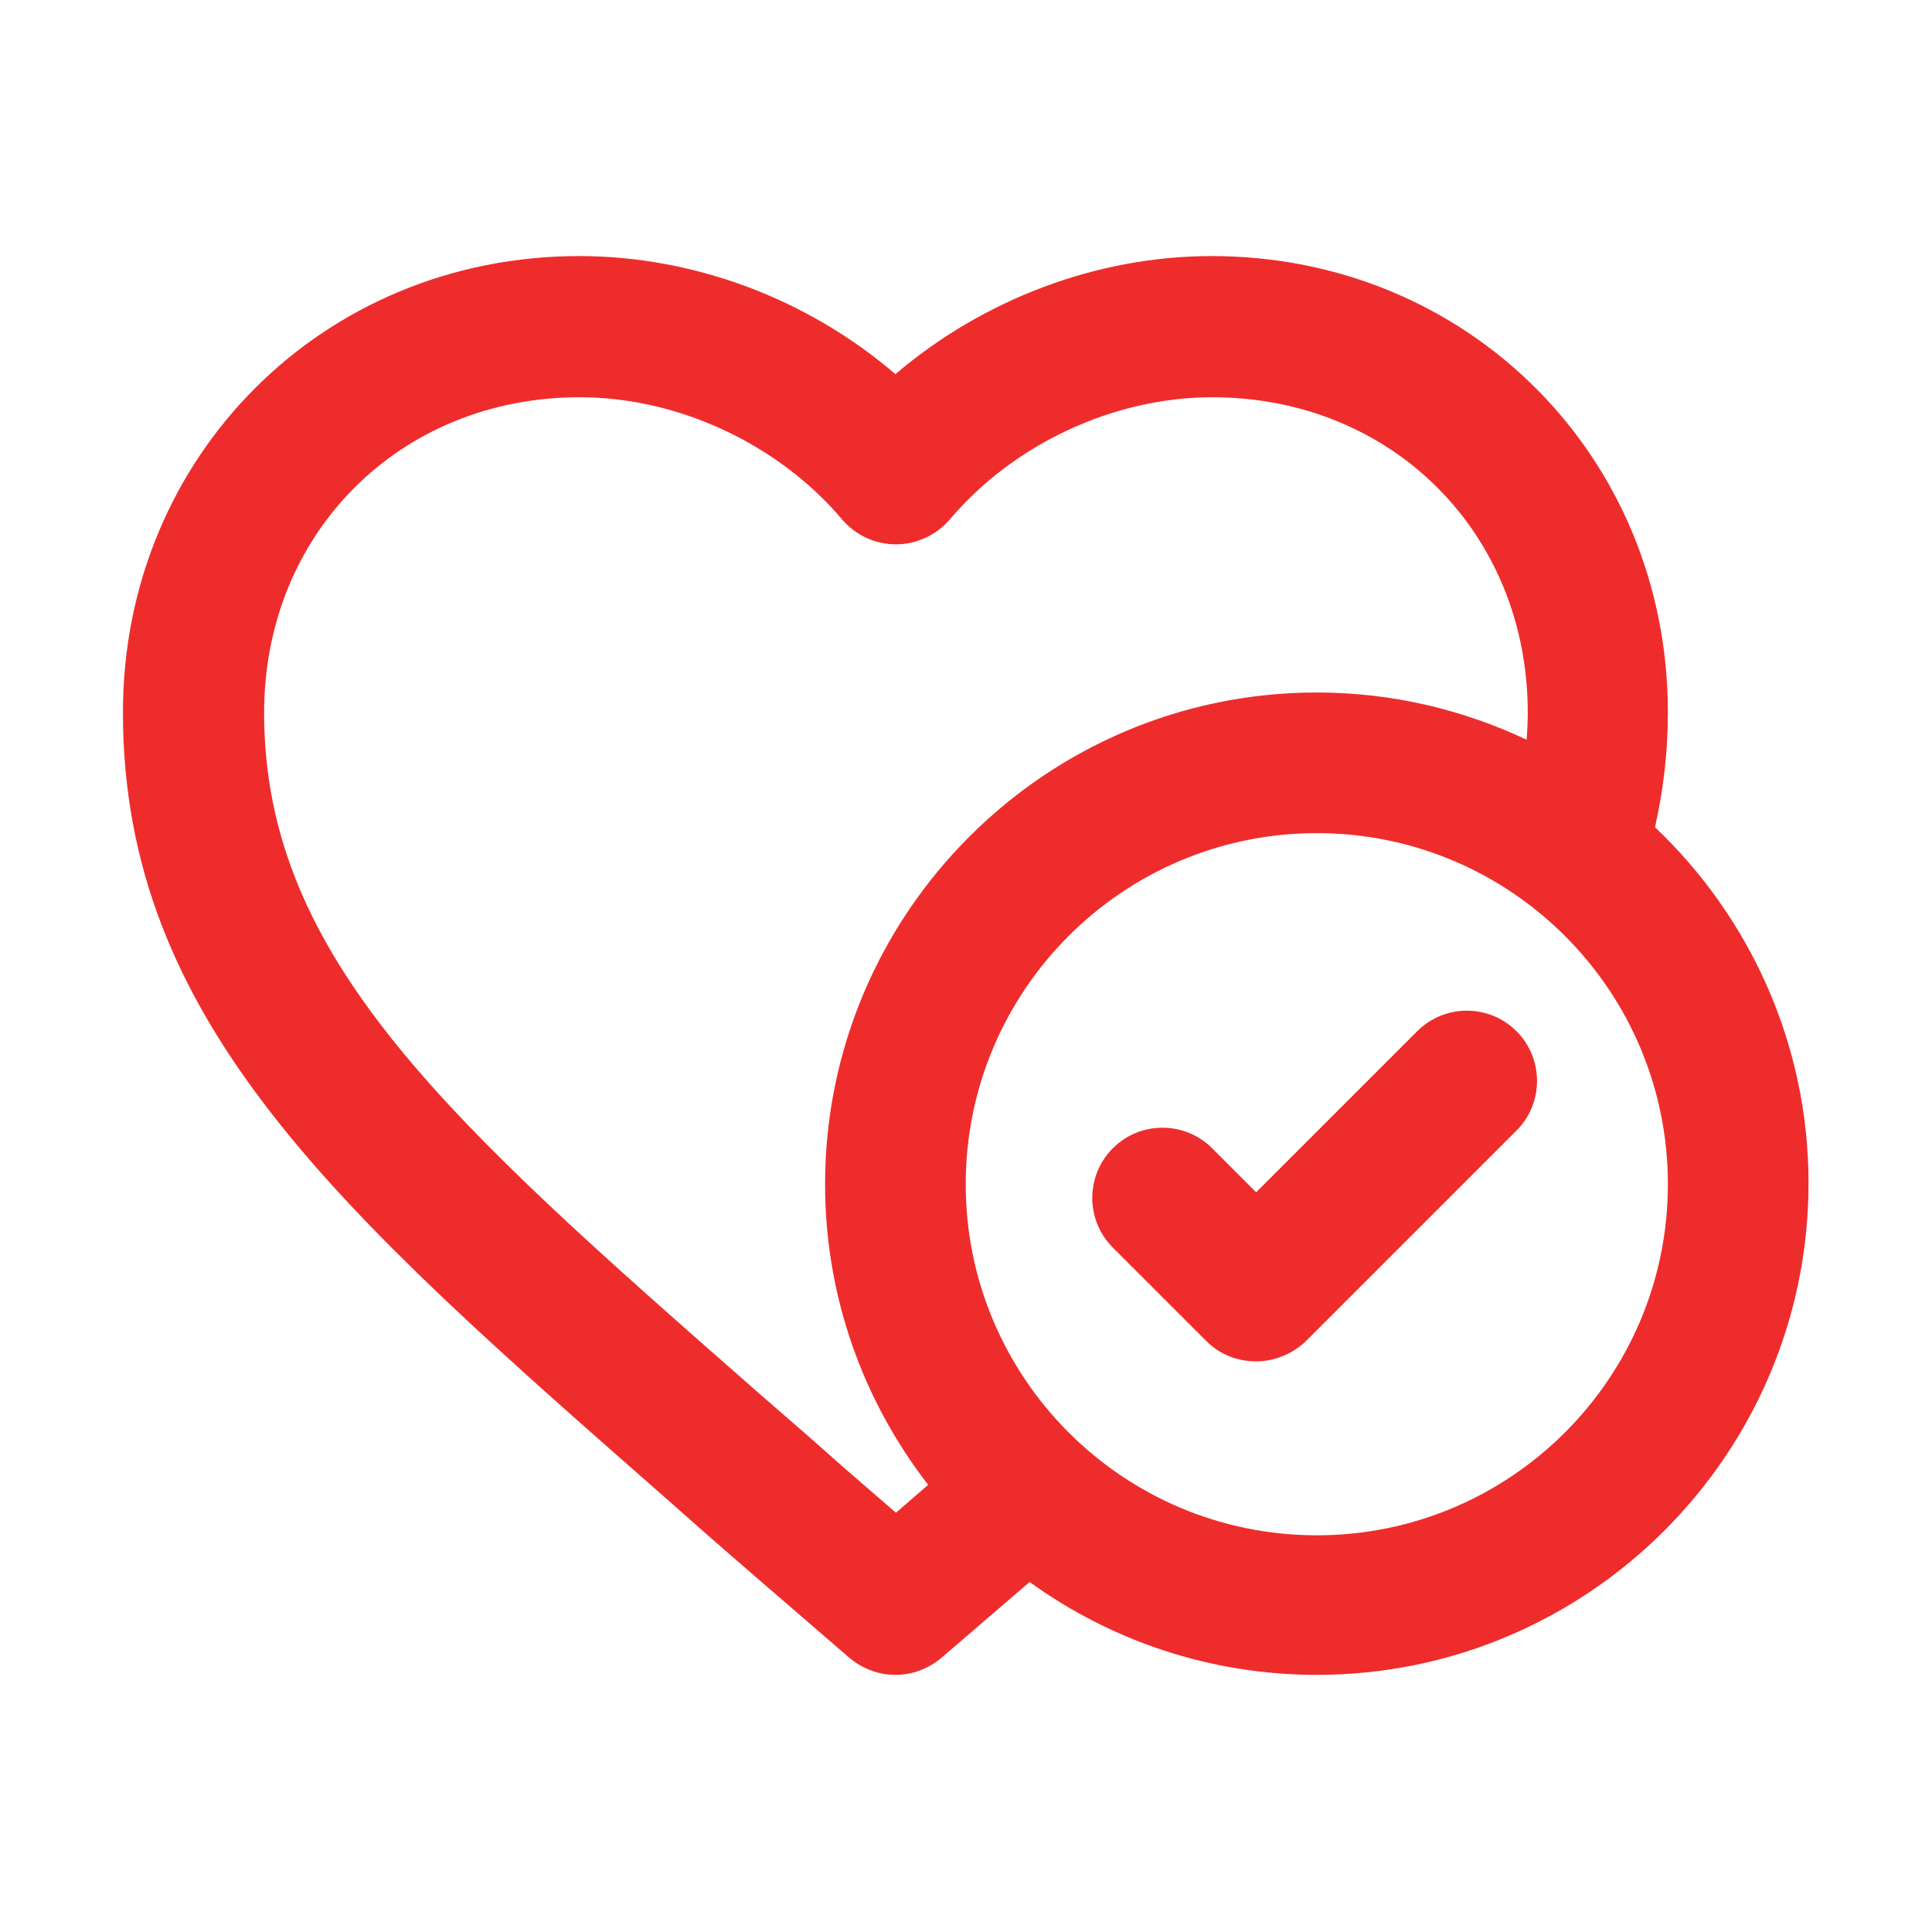
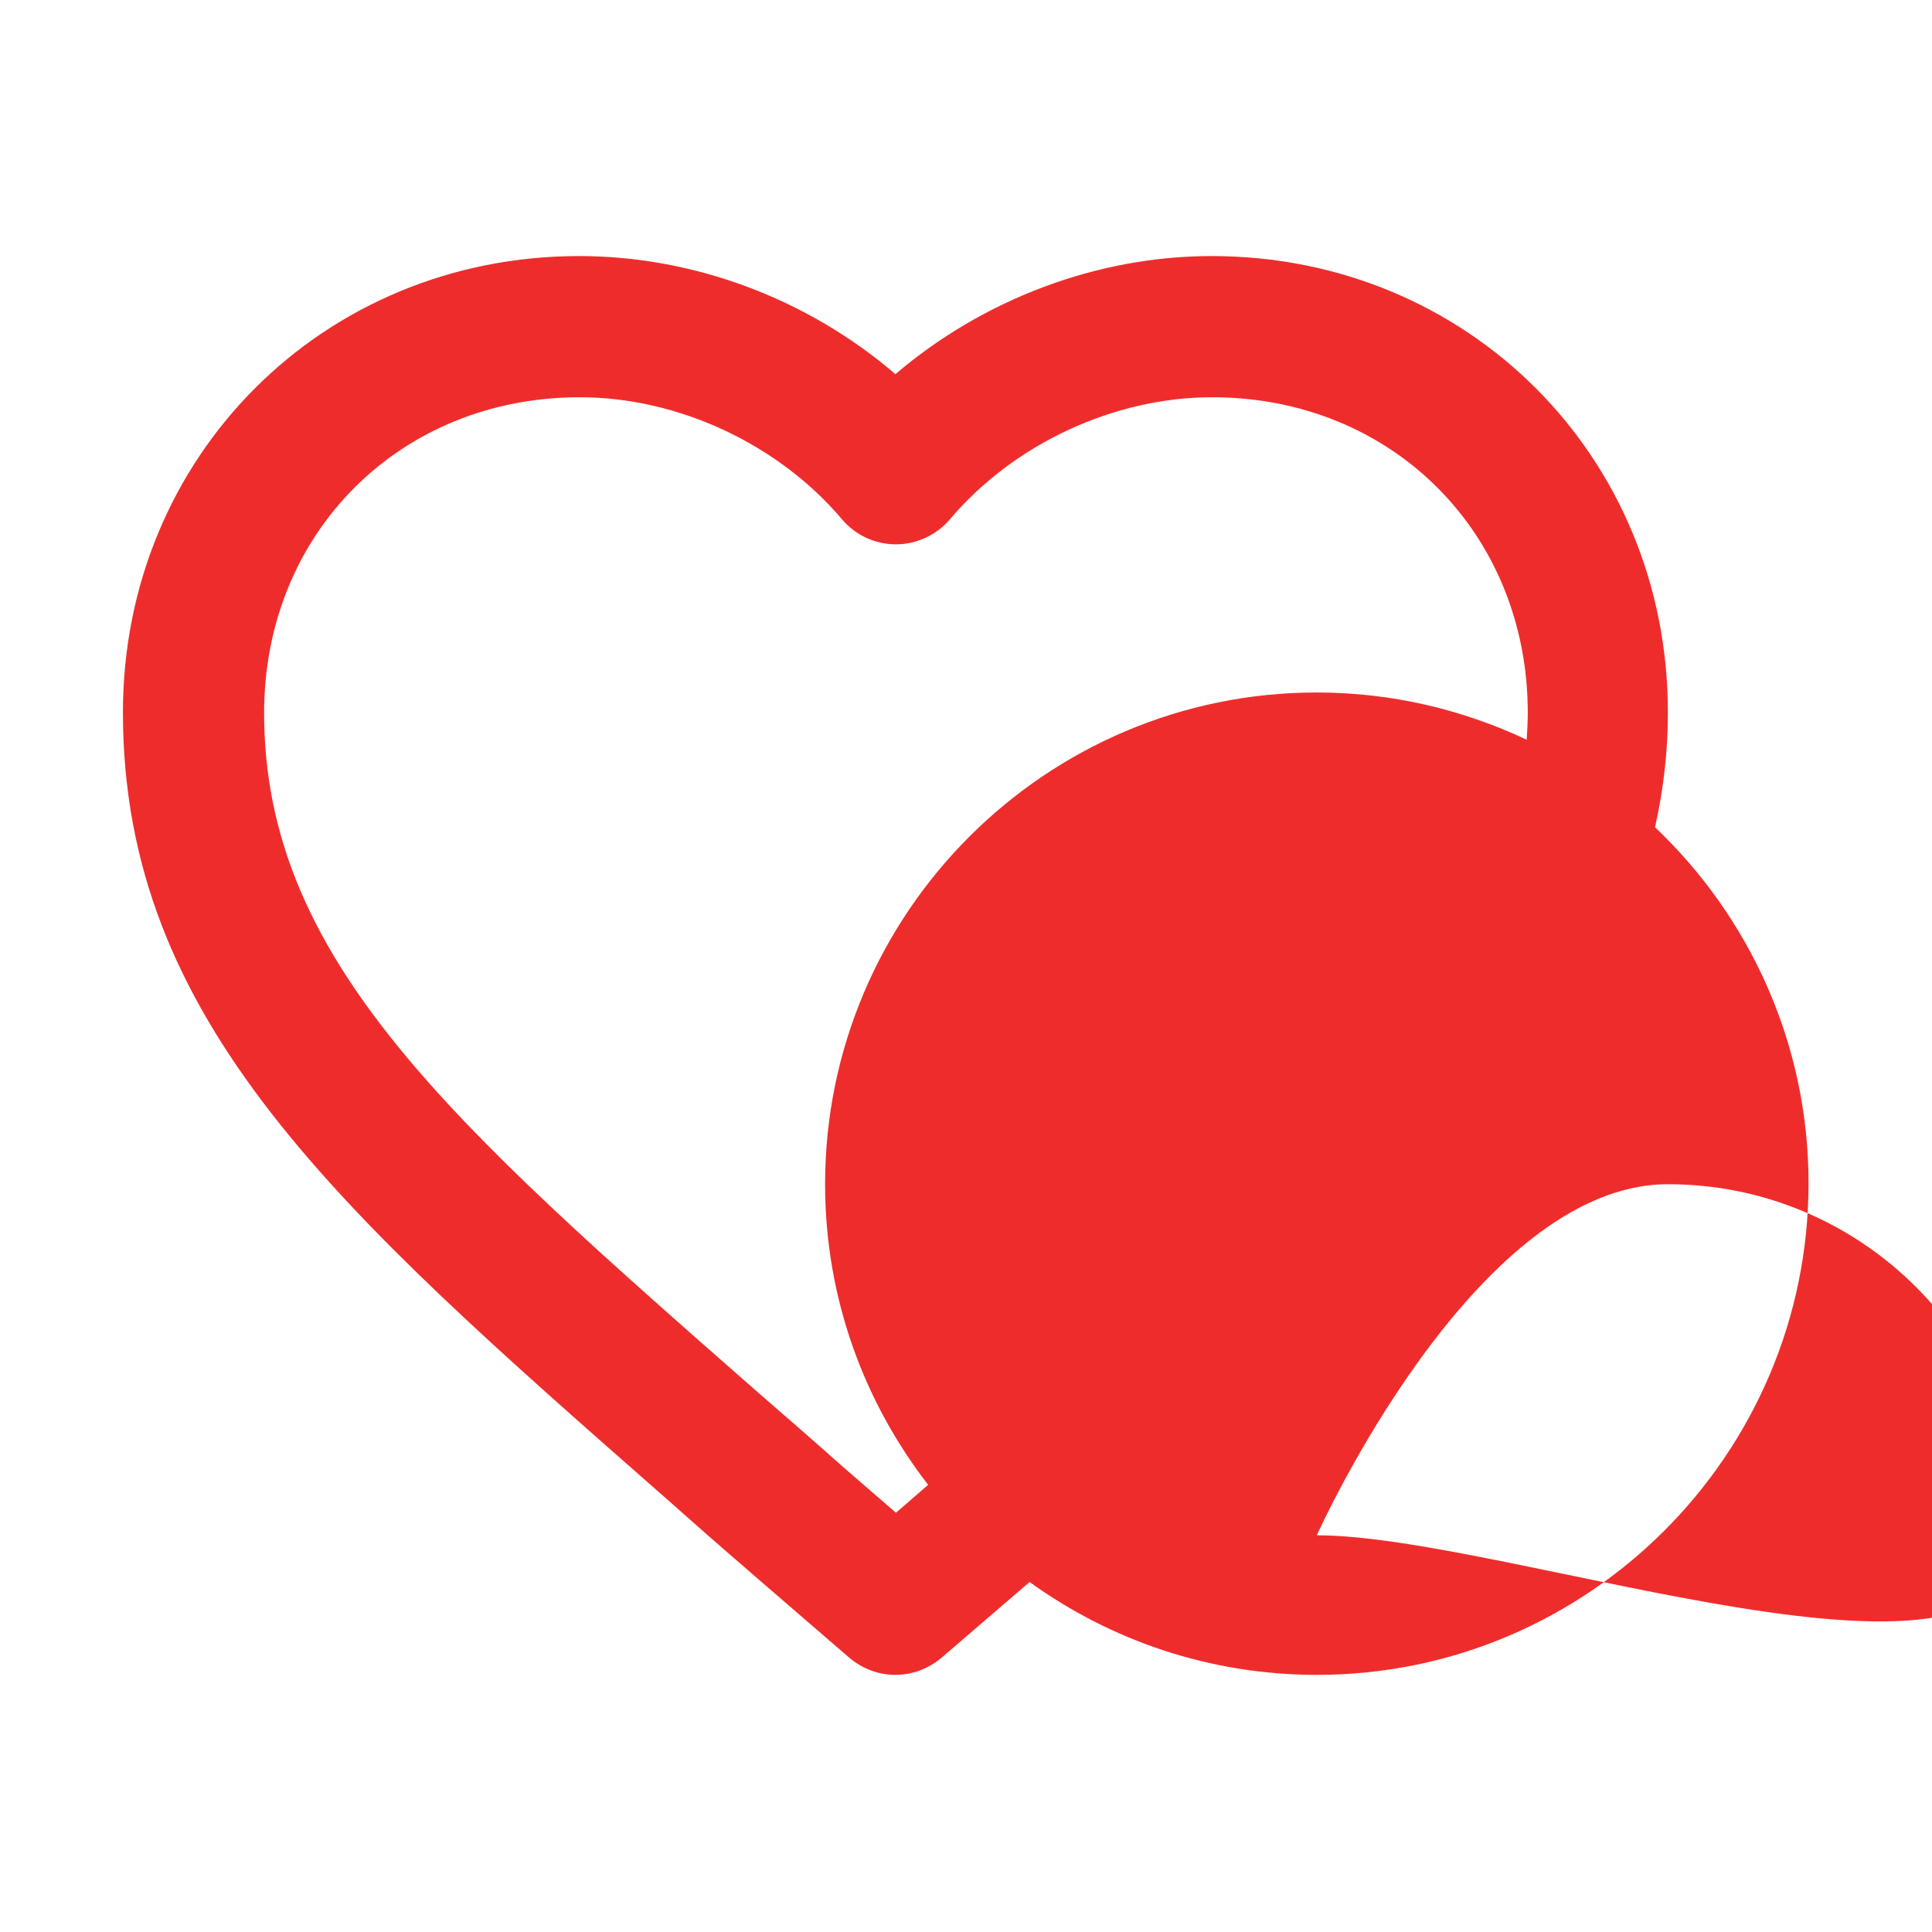
<svg xmlns="http://www.w3.org/2000/svg" version="1.1" id="Layer_1" x="0px" y="0px" viewBox="0 0 359.9 359.9" style="enable-background:new 0 0 359.9 359.9;" xml:space="preserve">
  <style type="text/css">
	.st0{fill:#EF2C2C;}
</style>
  <g id="XMLID_225_">
-     <path id="XMLID_226_" class="st0" d="M308.3,154.1c1.6-7.1,2.4-14.2,2.4-21.4c0-47.7-37.3-85-85-85c-21.4,0-42.6,8.1-58.9,22   c-16.3-14-37.5-22-58.9-22c-47.7,0-85,37.3-85,85c0,57.6,40.1,92.8,100.8,146.1c5.2,4.6,10.5,9.3,16.1,14.1c0,0,0.1,0.1,0.1,0.1   l18.3,15.8c2.5,2.1,5.5,3.2,8.6,3.2s6.1-1.1,8.6-3.2l16.4-14.1c15.1,10.9,33.6,17.3,53.5,17.3c50.5,0,91.6-41.1,91.6-91.6   C336.9,194.4,325.9,170.8,308.3,154.1z M166.9,281.8l-9.7-8.4c-5.5-4.9-10.9-9.6-16.1-14.1c-57.3-50.3-91.9-80.7-91.9-126.5   c0-33.5,25.3-58.8,58.8-58.8c18.3,0,37,8.7,48.9,22.8c2.5,2.9,6.1,4.6,10,4.6c3.8,0,7.5-1.7,10-4.6c11.9-14.1,30.6-22.8,48.9-22.8   c33.5,0,58.8,25.3,58.8,58.8c0,1.7-0.1,3.3-0.2,5c-11.9-5.6-25.1-8.8-39.1-8.8c-50.5,0-91.6,41.1-91.6,91.6   c0,21.1,7.2,40.5,19.2,56L166.9,281.8z M245.3,286c-36.1,0-65.4-29.3-65.4-65.4s29.3-65.4,65.4-65.4s65.4,29.3,65.4,65.4   S281.4,286,245.3,286z" />
-     <path id="XMLID_230_" class="st0" d="M264,192.1l-30,30l-8.2-8.2c-5.1-5.1-13.4-5.1-18.5,0c-5.1,5.1-5.1,13.4,0,18.5l17.4,17.4   c2.6,2.6,5.9,3.8,9.3,3.8c3.3,0,6.7-1.3,9.3-3.8l39.2-39.2c5.1-5.1,5.1-13.4,0-18.5C277.4,187,269.1,187,264,192.1z" />
+     <path id="XMLID_226_" class="st0" d="M308.3,154.1c1.6-7.1,2.4-14.2,2.4-21.4c0-47.7-37.3-85-85-85c-21.4,0-42.6,8.1-58.9,22   c-16.3-14-37.5-22-58.9-22c-47.7,0-85,37.3-85,85c0,57.6,40.1,92.8,100.8,146.1c5.2,4.6,10.5,9.3,16.1,14.1c0,0,0.1,0.1,0.1,0.1   l18.3,15.8c2.5,2.1,5.5,3.2,8.6,3.2s6.1-1.1,8.6-3.2l16.4-14.1c15.1,10.9,33.6,17.3,53.5,17.3c50.5,0,91.6-41.1,91.6-91.6   C336.9,194.4,325.9,170.8,308.3,154.1z M166.9,281.8l-9.7-8.4c-5.5-4.9-10.9-9.6-16.1-14.1c-57.3-50.3-91.9-80.7-91.9-126.5   c0-33.5,25.3-58.8,58.8-58.8c18.3,0,37,8.7,48.9,22.8c2.5,2.9,6.1,4.6,10,4.6c3.8,0,7.5-1.7,10-4.6c11.9-14.1,30.6-22.8,48.9-22.8   c33.5,0,58.8,25.3,58.8,58.8c0,1.7-0.1,3.3-0.2,5c-11.9-5.6-25.1-8.8-39.1-8.8c-50.5,0-91.6,41.1-91.6,91.6   c0,21.1,7.2,40.5,19.2,56L166.9,281.8z M245.3,286s29.3-65.4,65.4-65.4s65.4,29.3,65.4,65.4   S281.4,286,245.3,286z" />
  </g>
</svg>